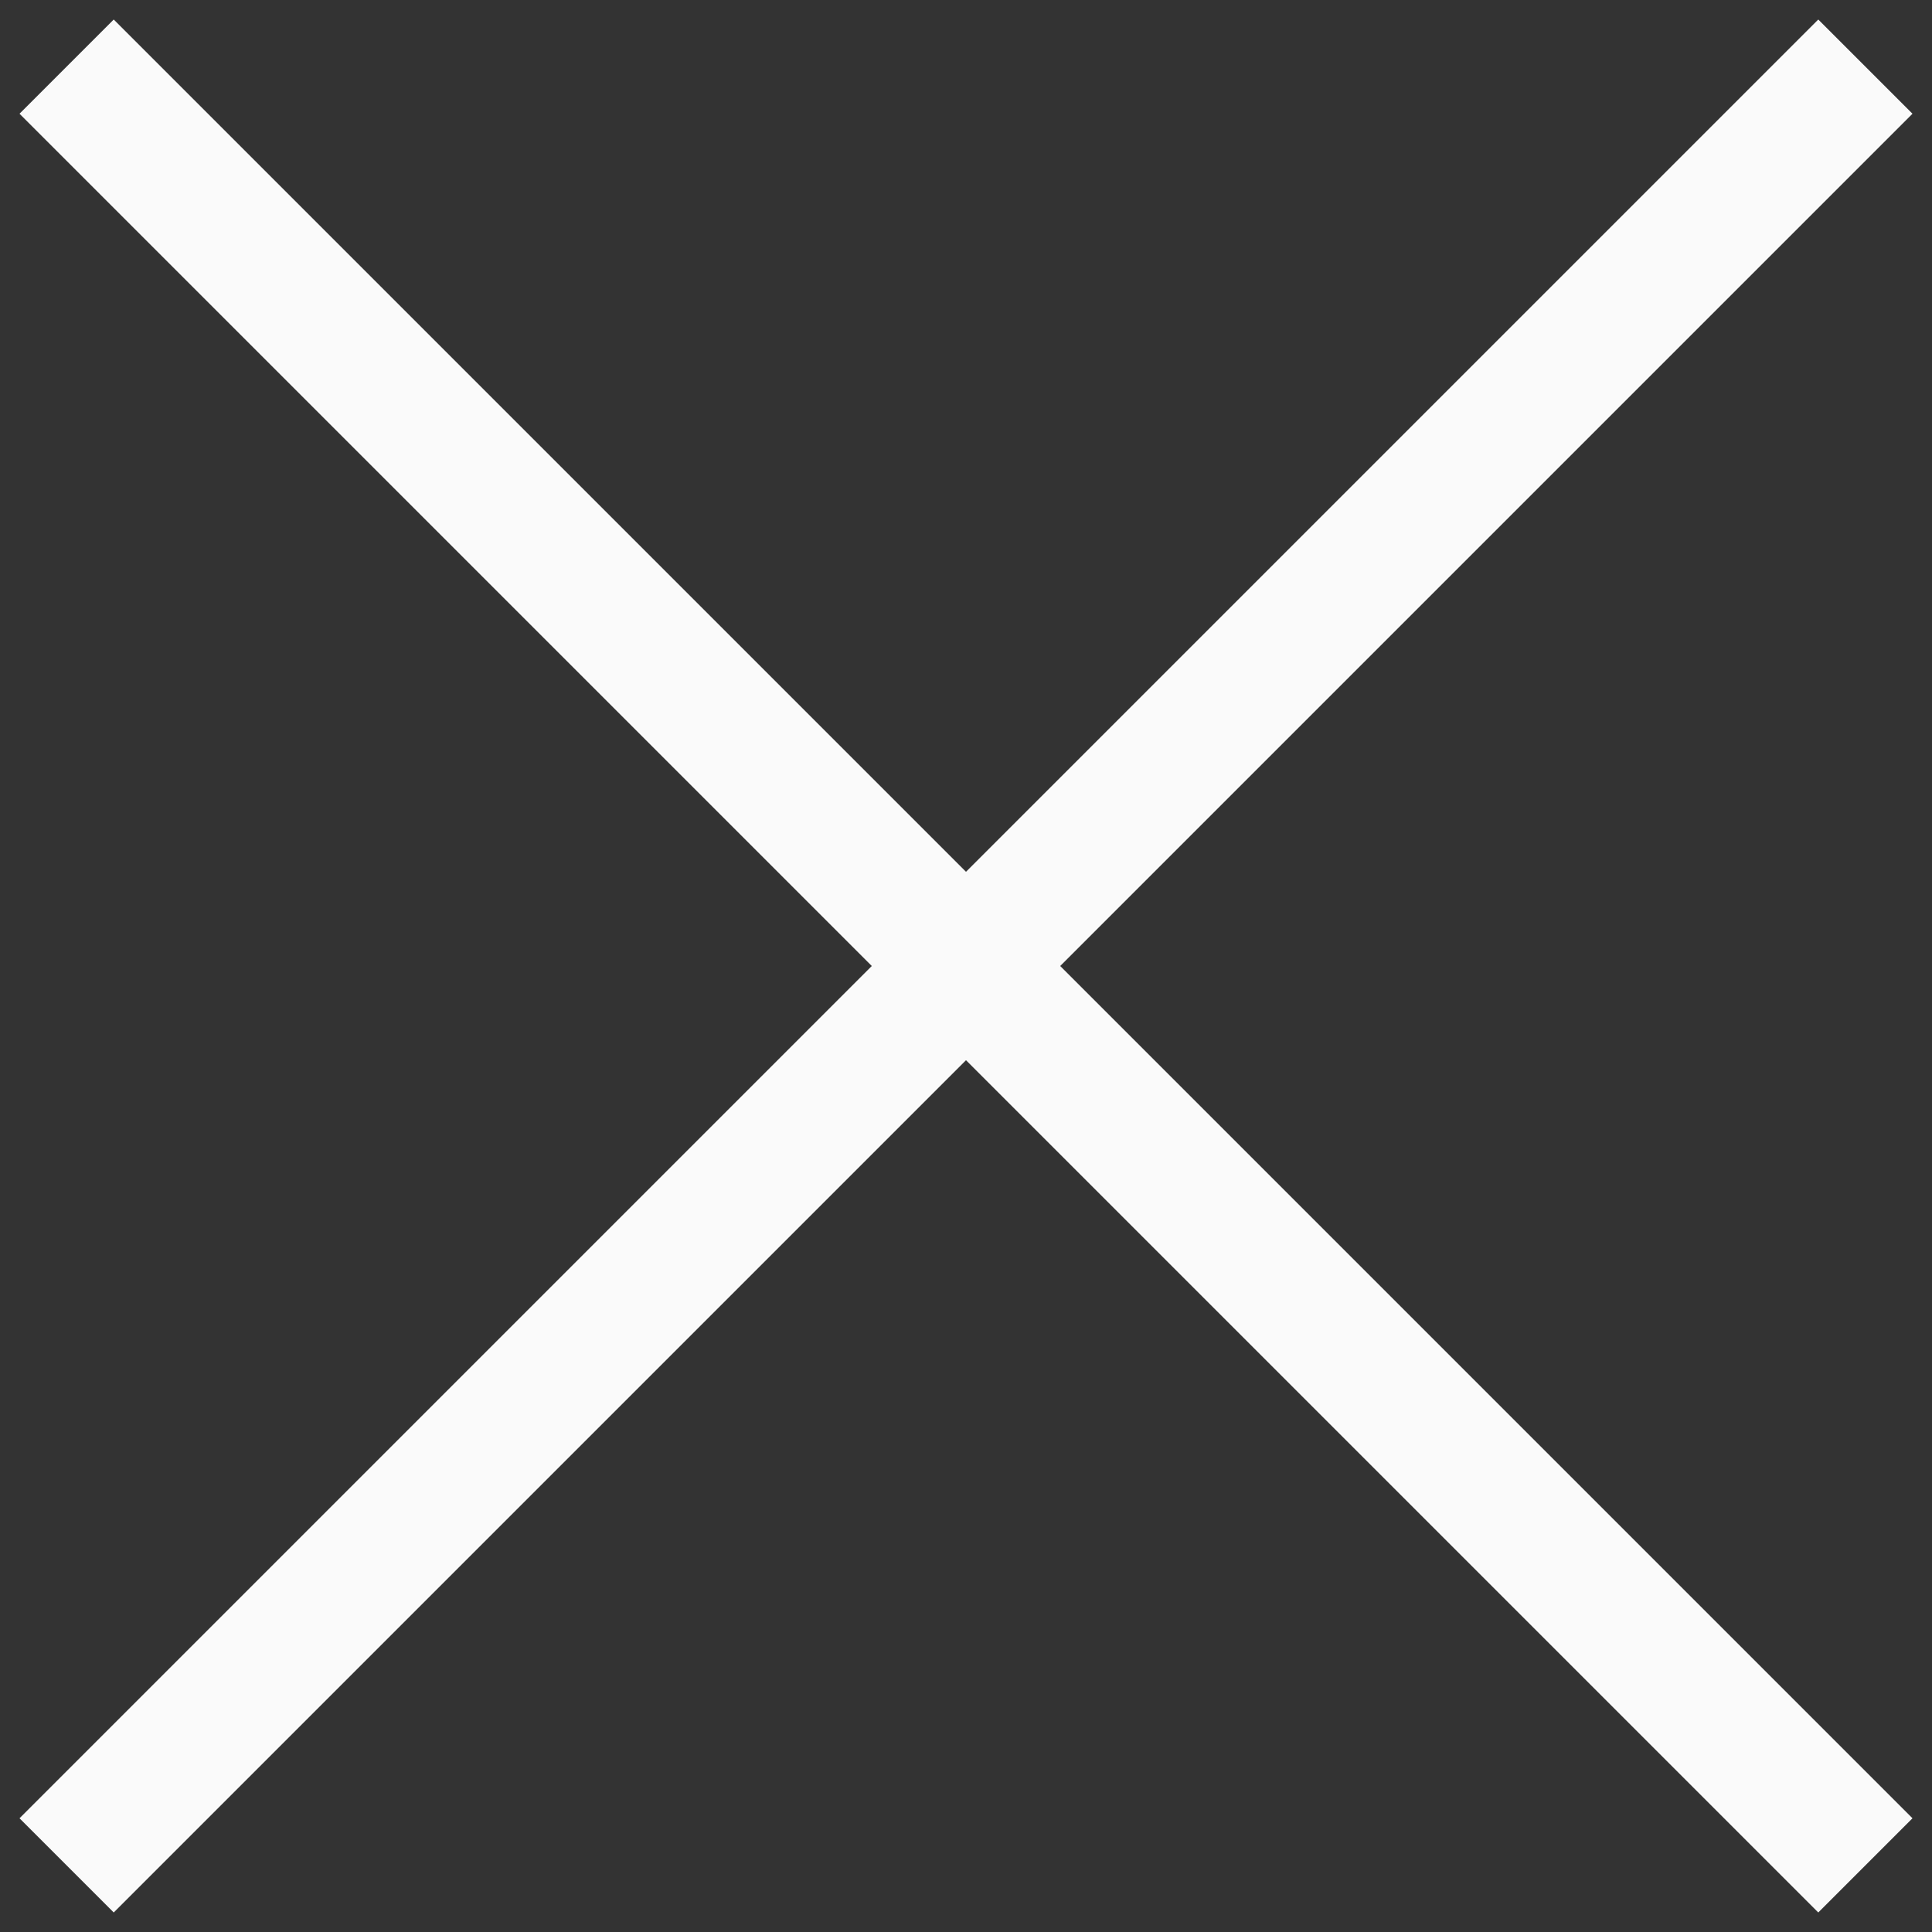
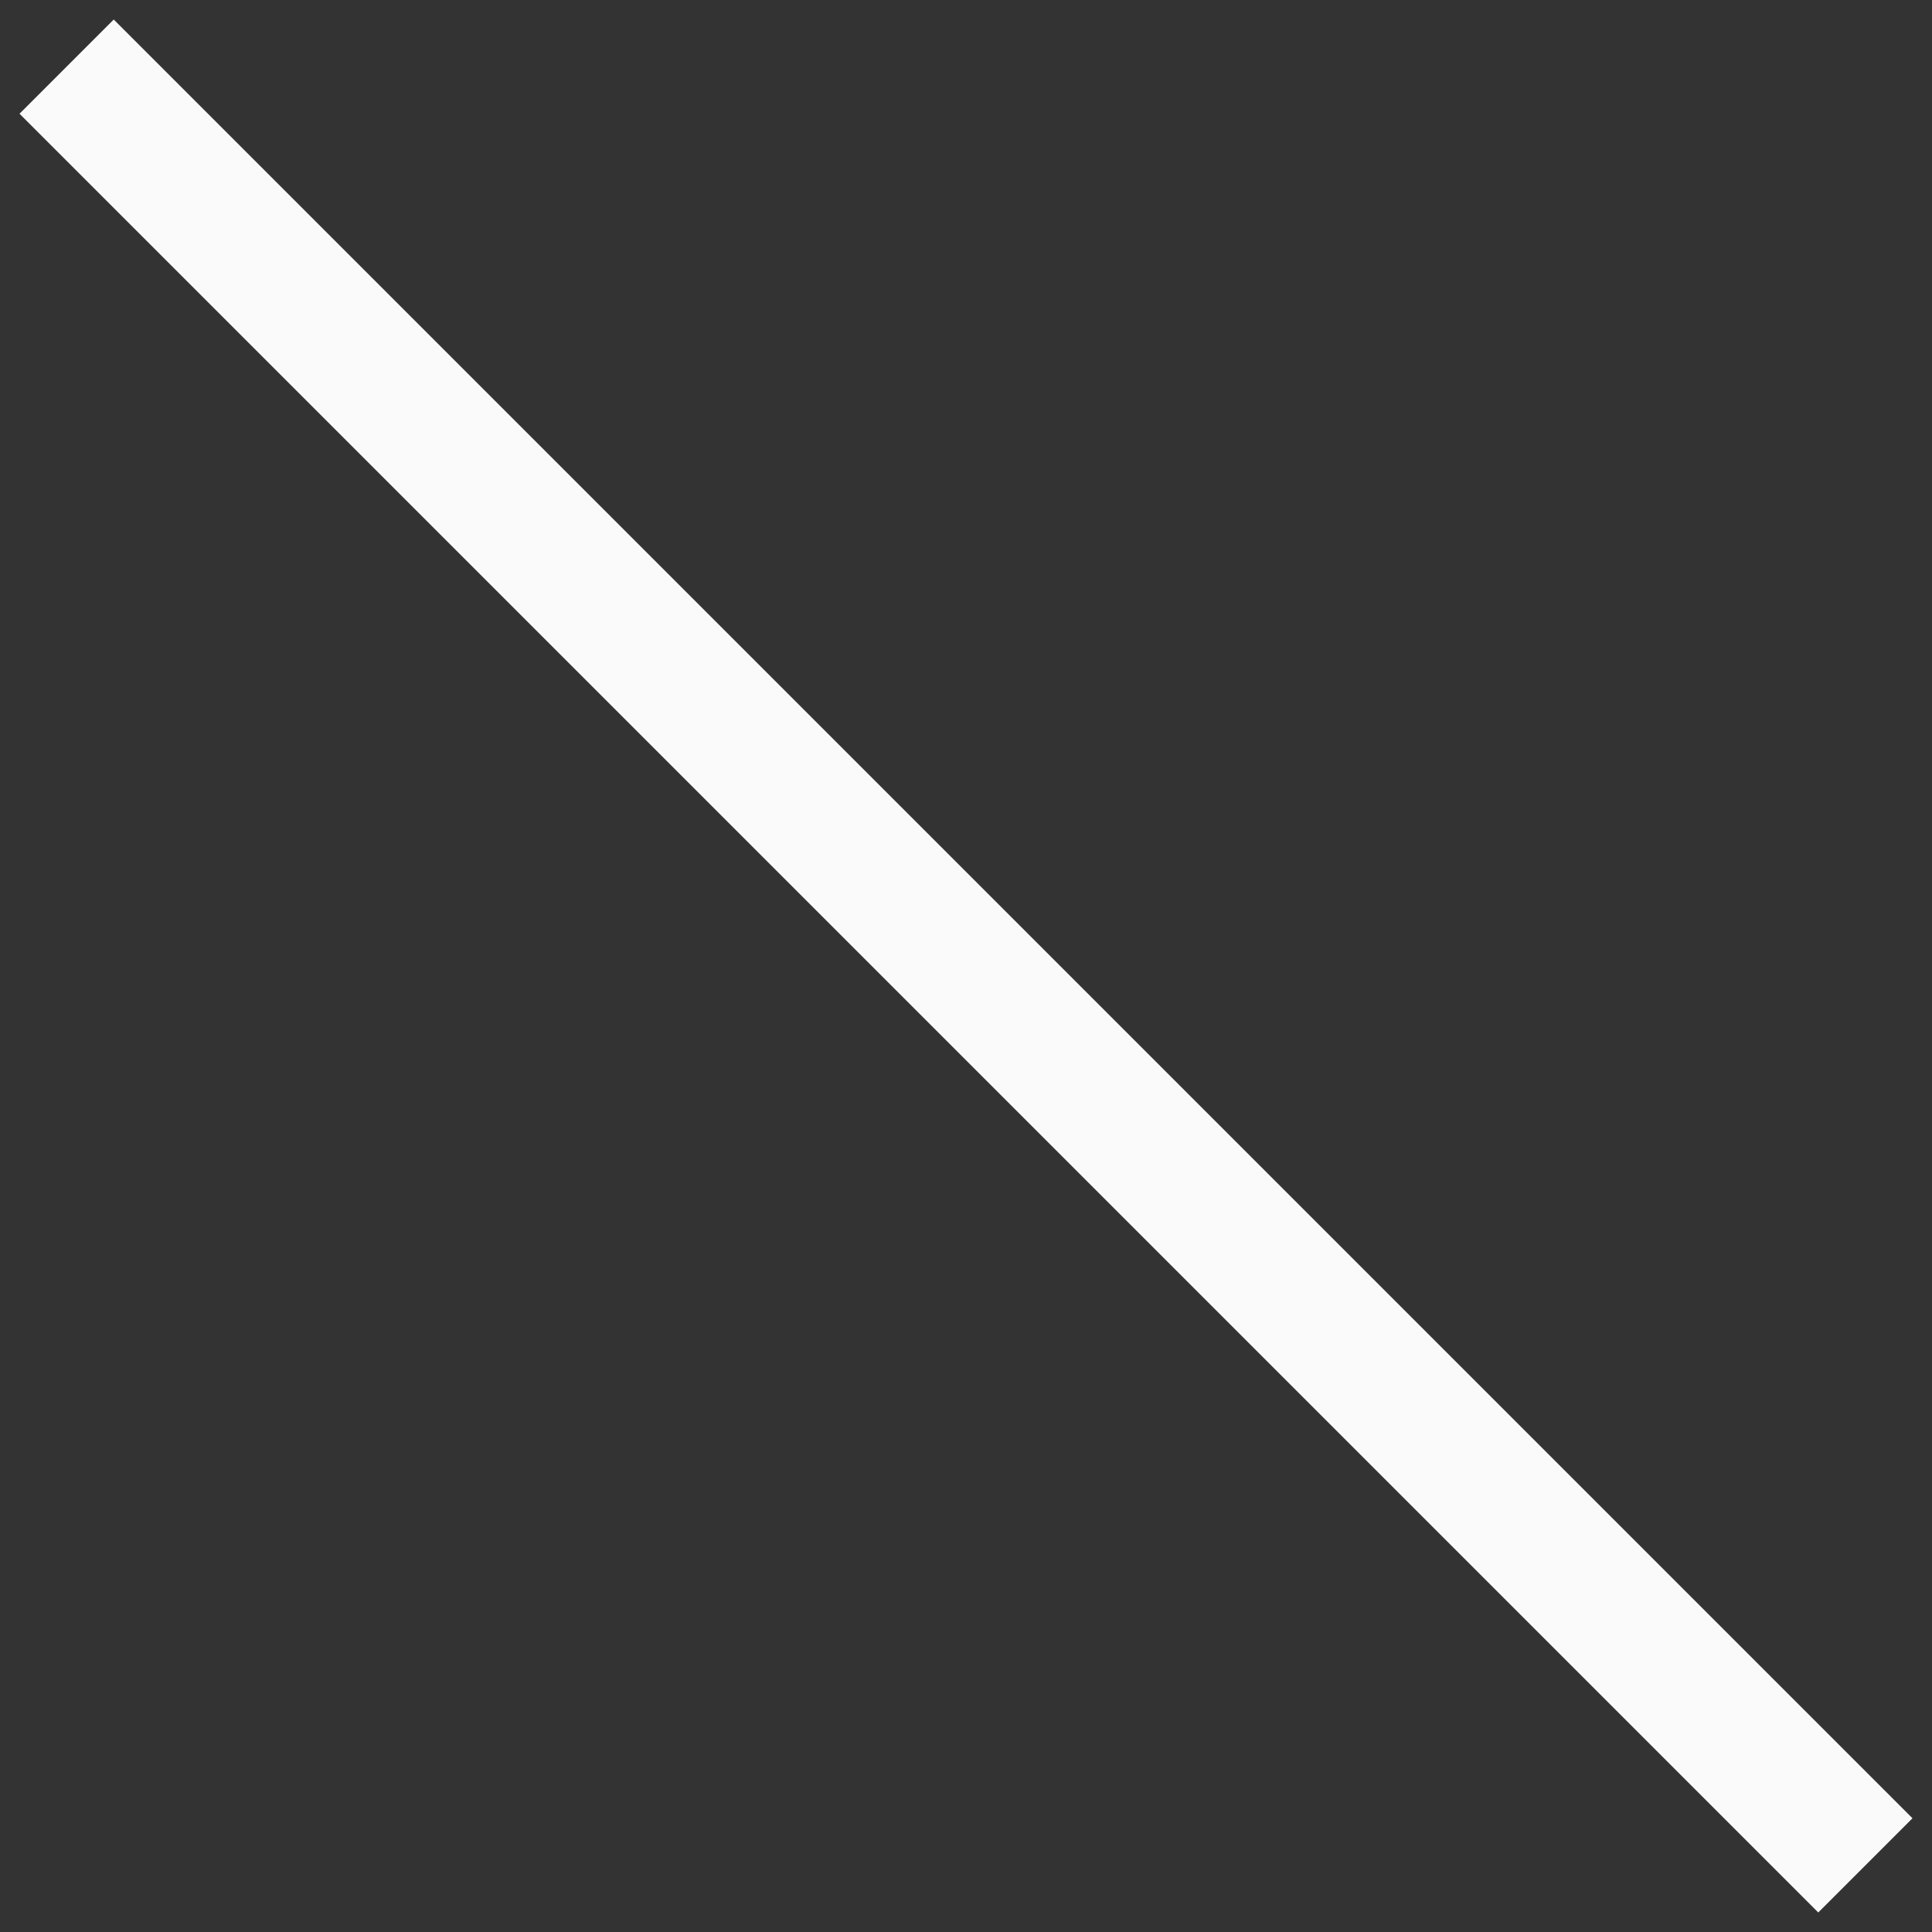
<svg xmlns="http://www.w3.org/2000/svg" width="29" height="29" viewBox="0 0 29 29" fill="none">
  <rect x="0" y="0" width="29" height="29" fill="#333333" stroke="none" />
-   <path d="M1 28L28 1" stroke="#FAFAFA" stroke-width="2" />
  <path d="M1 1L28 28" stroke="#FAFAFA" stroke-width="2" />
</svg>